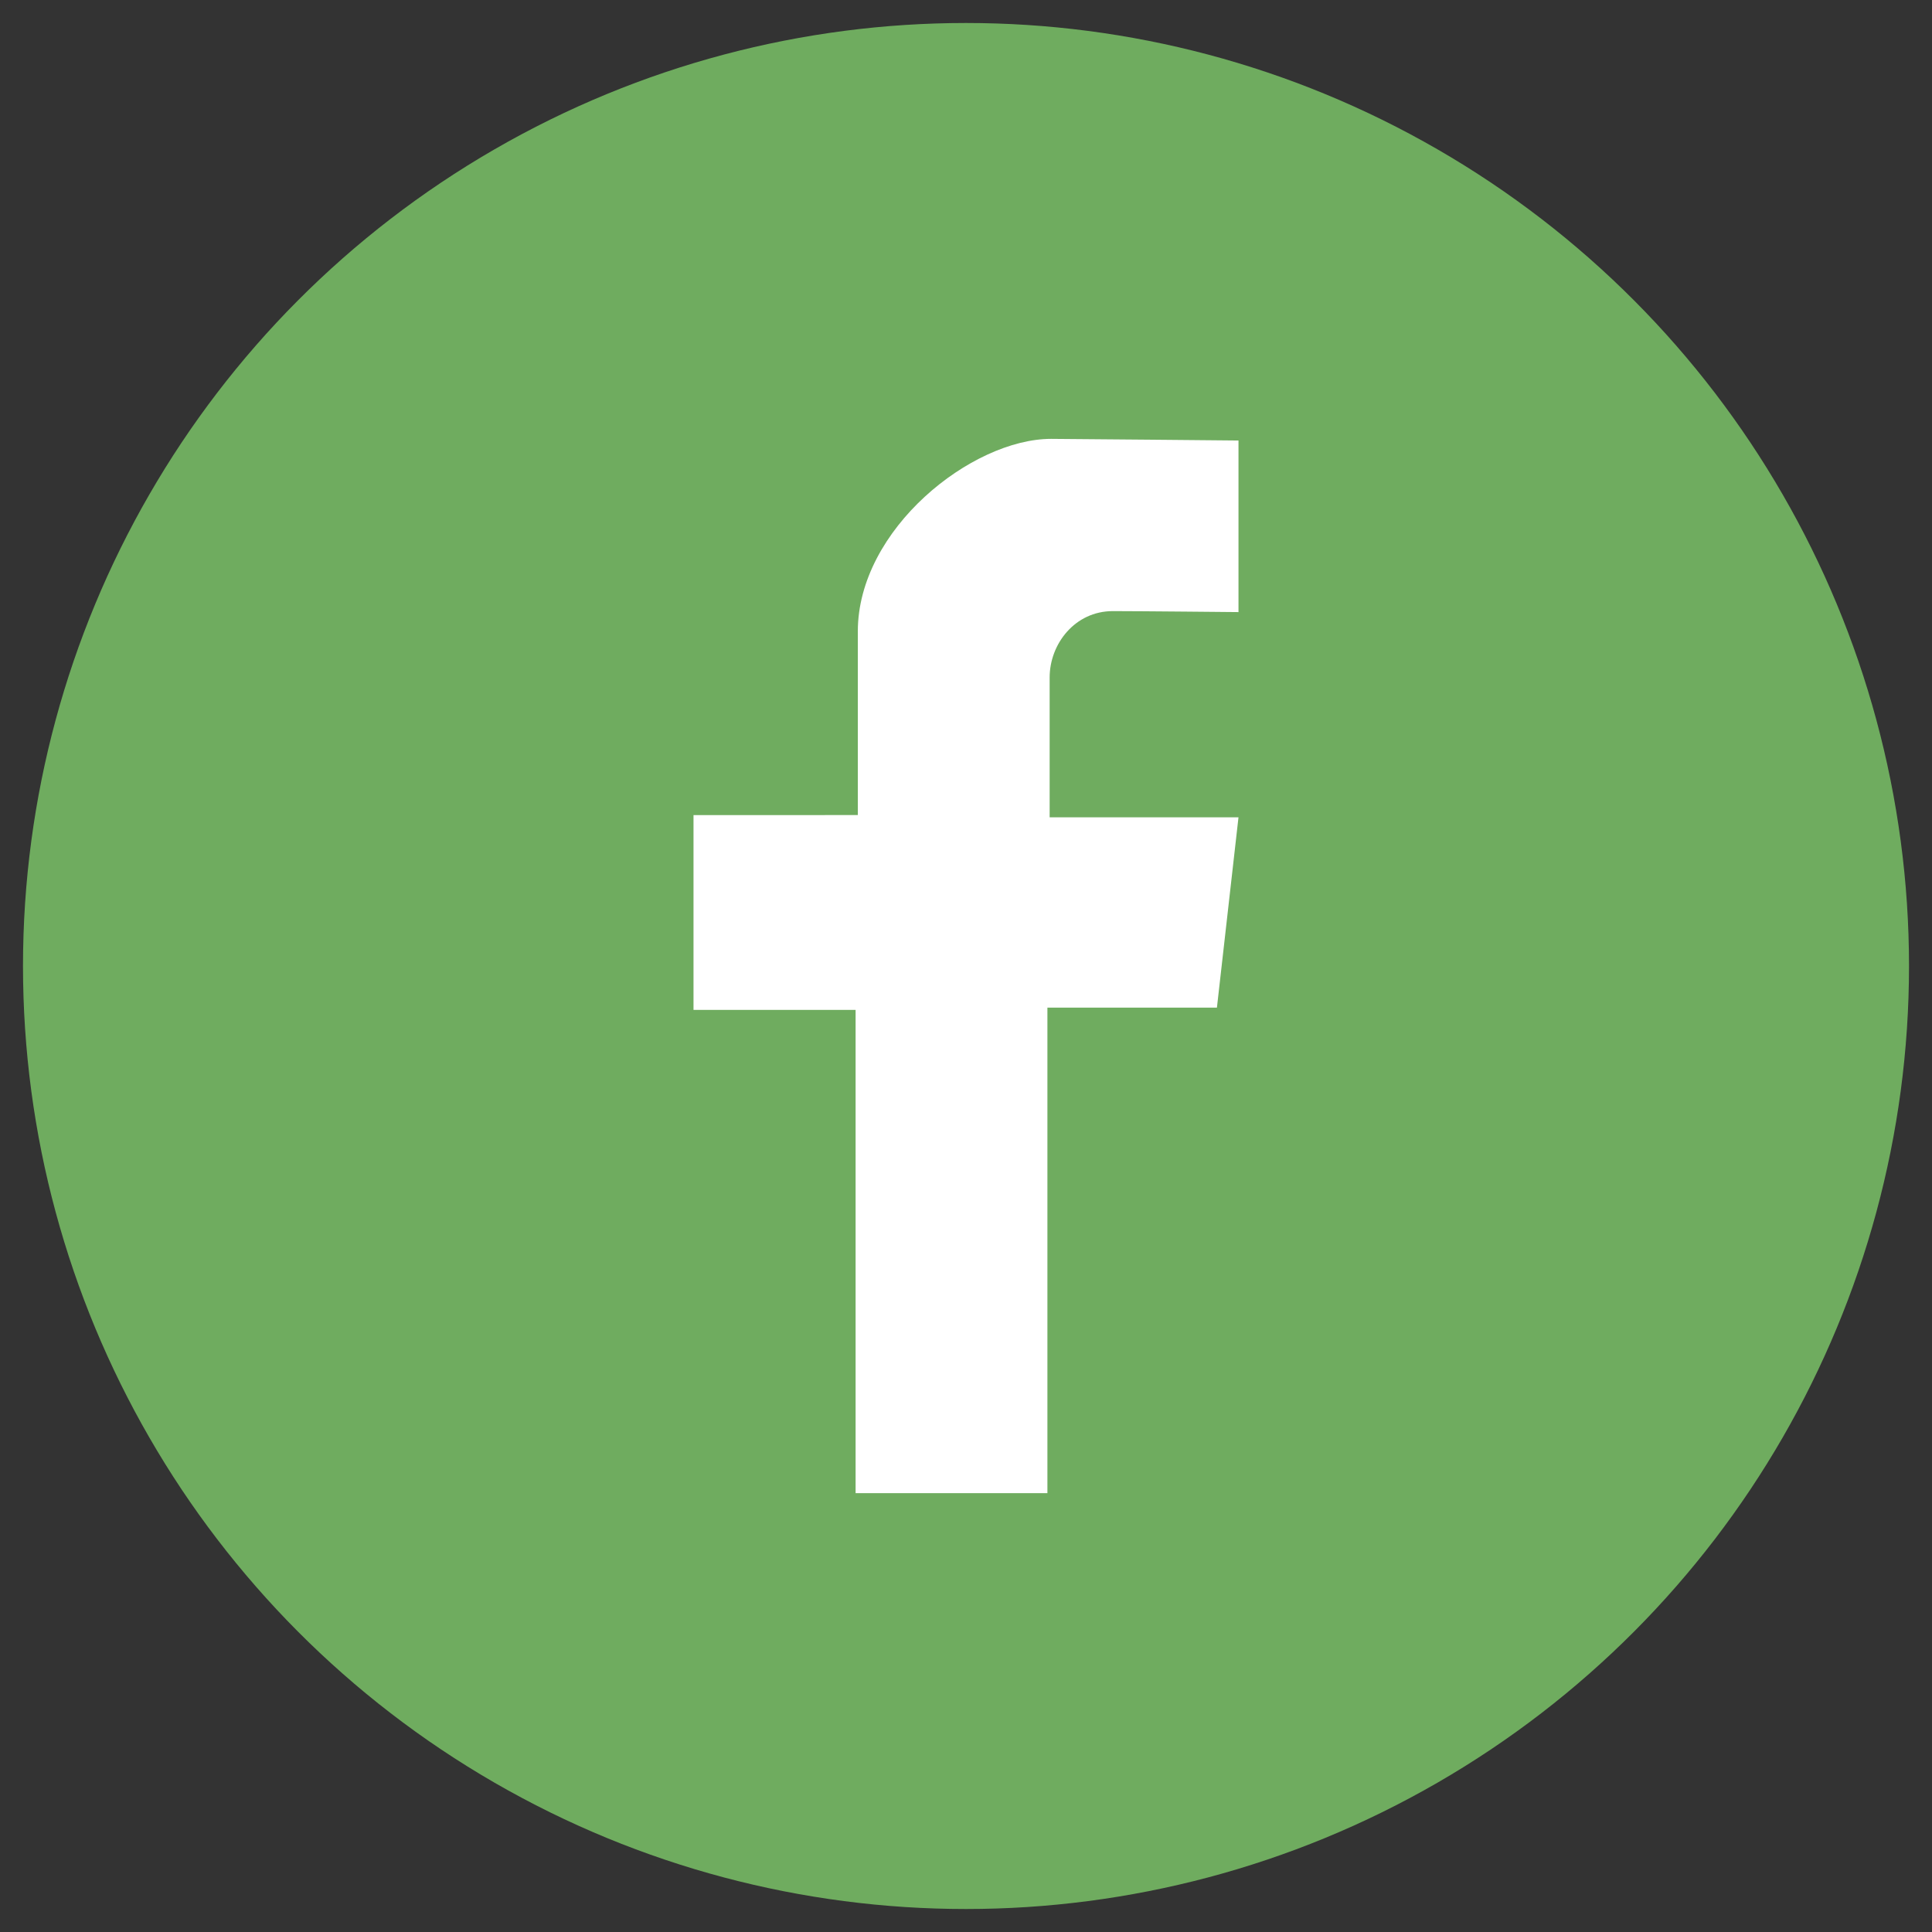
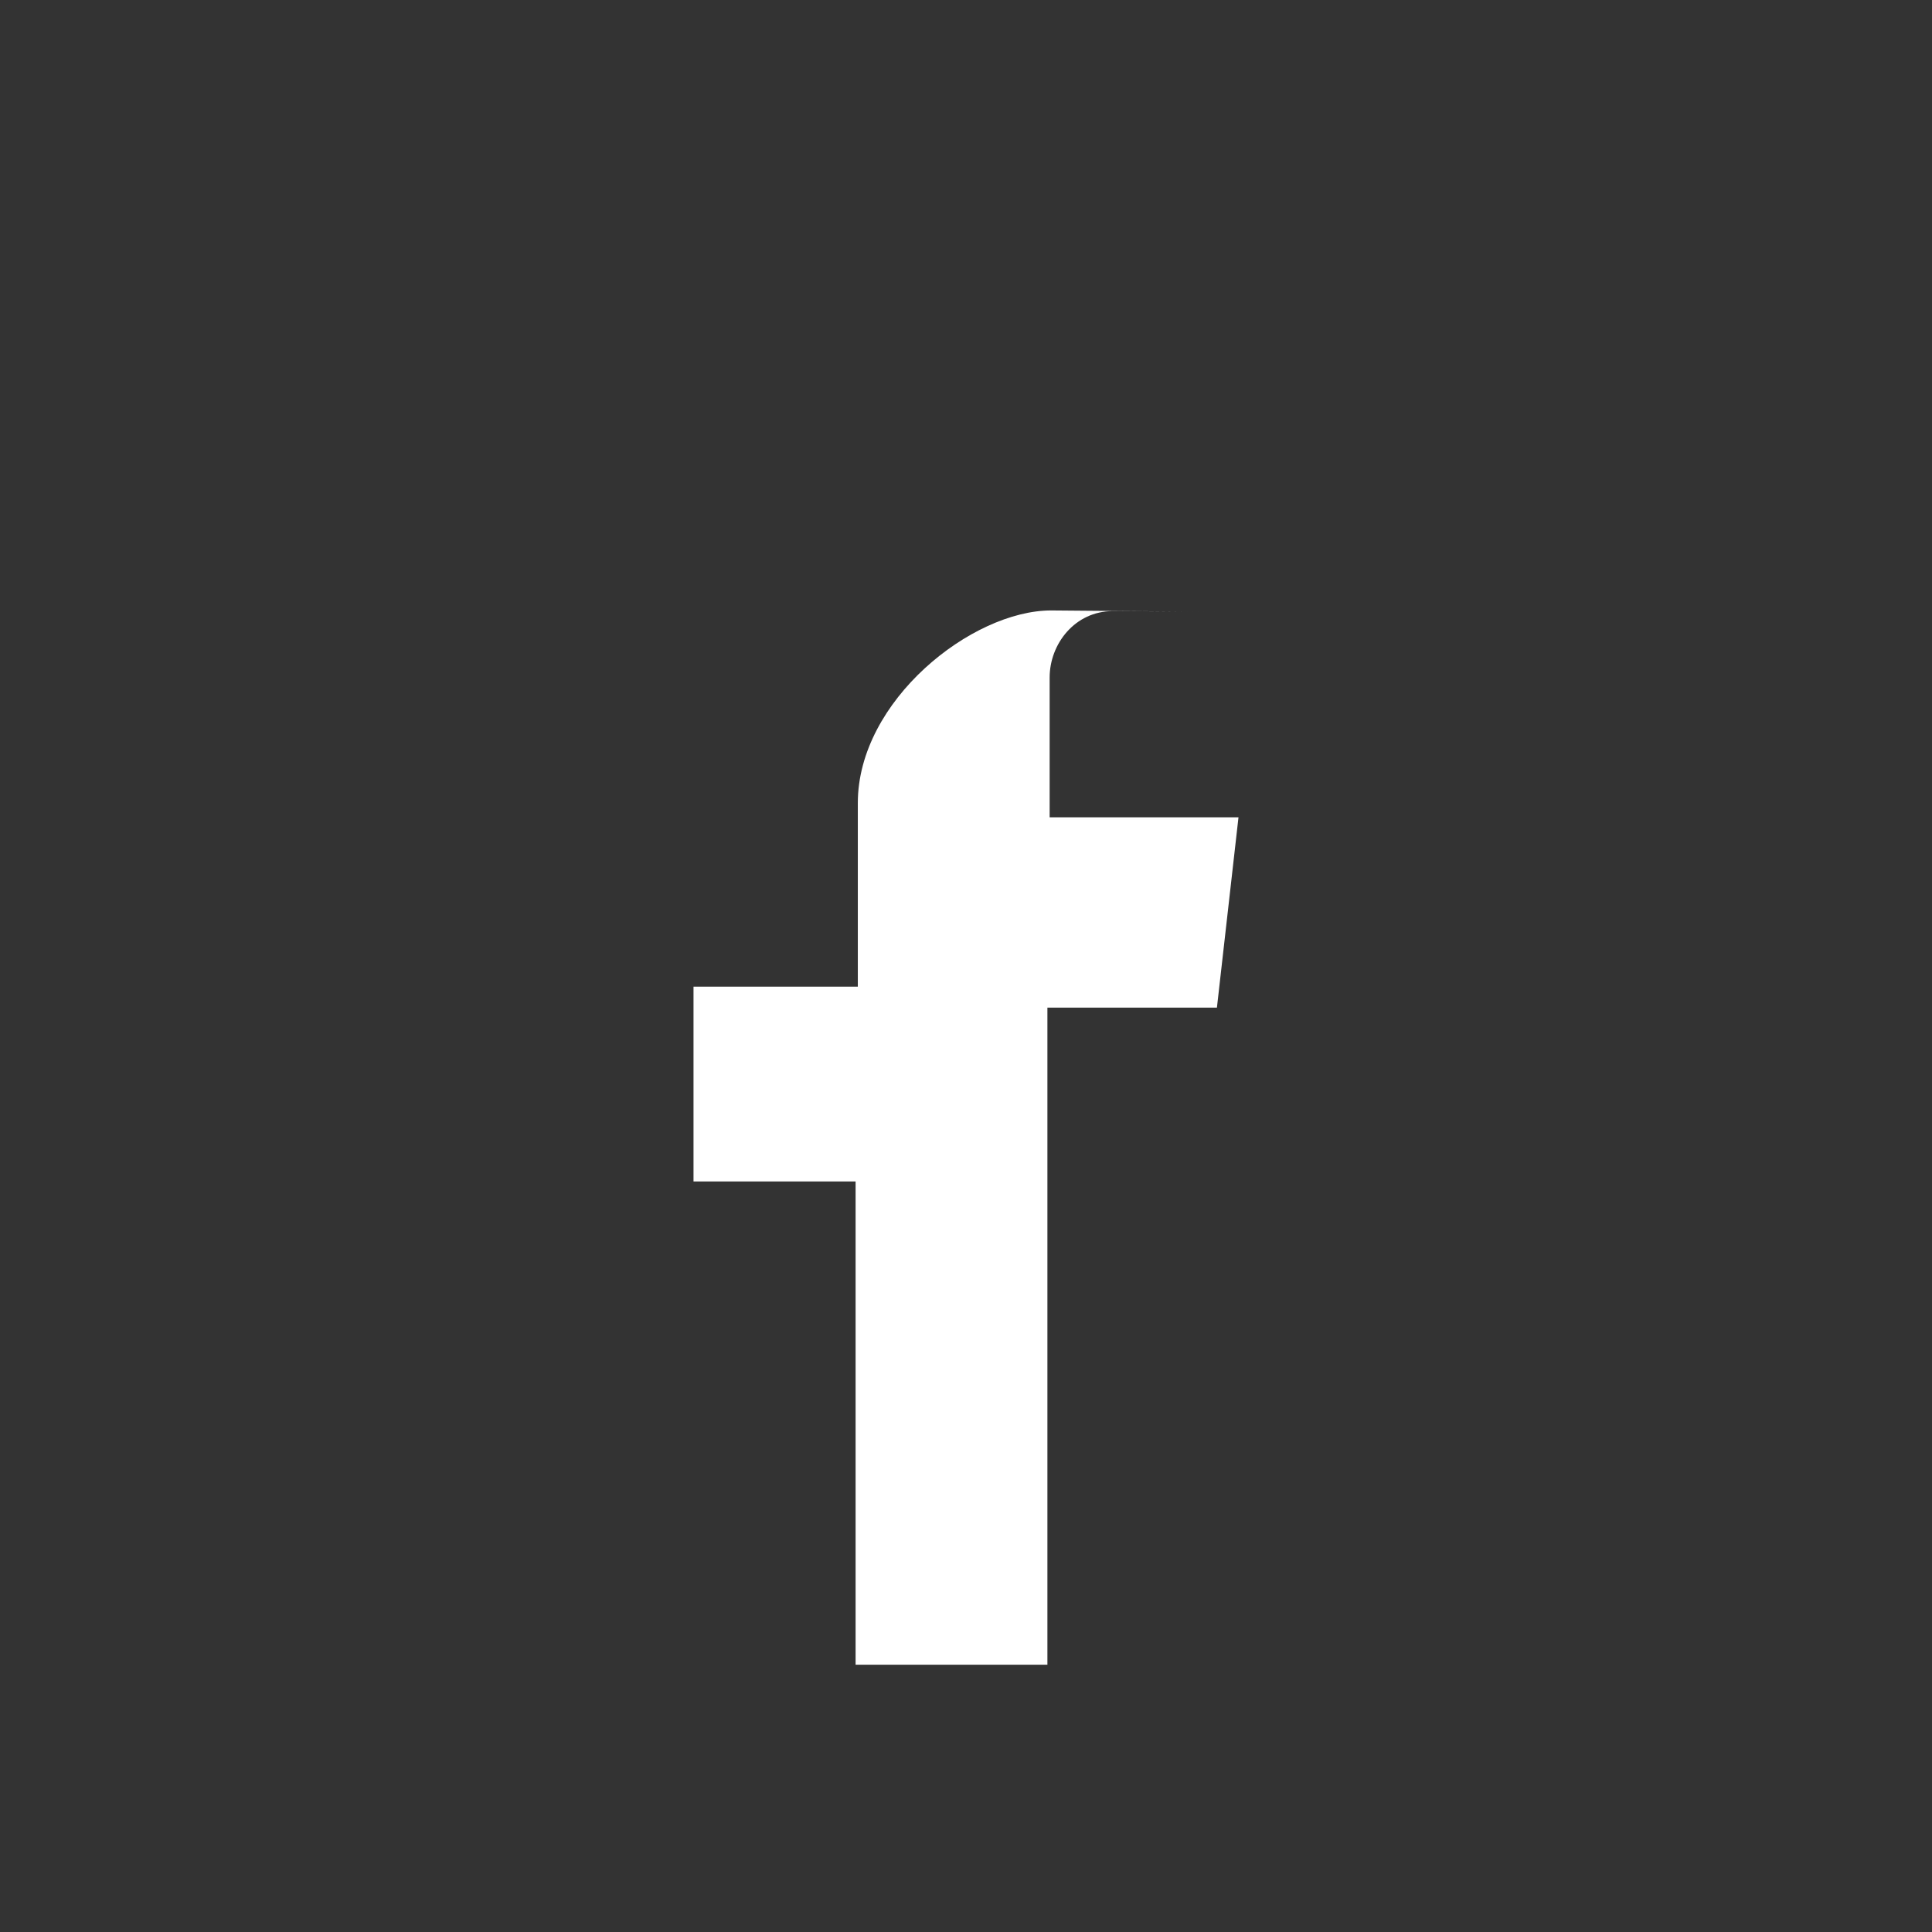
<svg xmlns="http://www.w3.org/2000/svg" version="1.1" id="Capa_1" x="0px" y="0px" viewBox="0 0 276.583 276.583" style="enable-background:new 0 0 276.583 276.583;" xml:space="preserve">
  <rect x="0" y="0" width="276.583" height="276.583" fill="#333333" stroke="none" />
  <style type="text/css">
	.st0{fill:#6FAC5F;}
	.st1{fill:#FFFFFF;stroke:#FFFFFF;stroke-width:4;stroke-miterlimit:10;}
	.st2{fill:#FFFFFF;}
</style>
  <g>
-     <circle class="st0" cx="138.292" cy="138.292" r="135" />
-     <path class="st2" d="M177.301,87.627V63.064c0,0-25.119-0.236-26.822-0.236c-11.353,0-27.674,12.914-27.674,27.562   c0,16.503,0,26.295,0,26.295H99.282v27.887h23.203v69.184h27.461V144.252h24.268l3.087-27.248h-27.035   c0,0,0-16.741,0-20.01c0-4.808,3.619-9.508,9.047-9.508C162.932,87.486,177.301,87.627,177.301,87.627z" />
+     <path class="st2" d="M177.301,87.627c0,0-25.119-0.236-26.822-0.236c-11.353,0-27.674,12.914-27.674,27.562   c0,16.503,0,26.295,0,26.295H99.282v27.887h23.203v69.184h27.461V144.252h24.268l3.087-27.248h-27.035   c0,0,0-16.741,0-20.01c0-4.808,3.619-9.508,9.047-9.508C162.932,87.486,177.301,87.627,177.301,87.627z" />
  </g>
</svg>